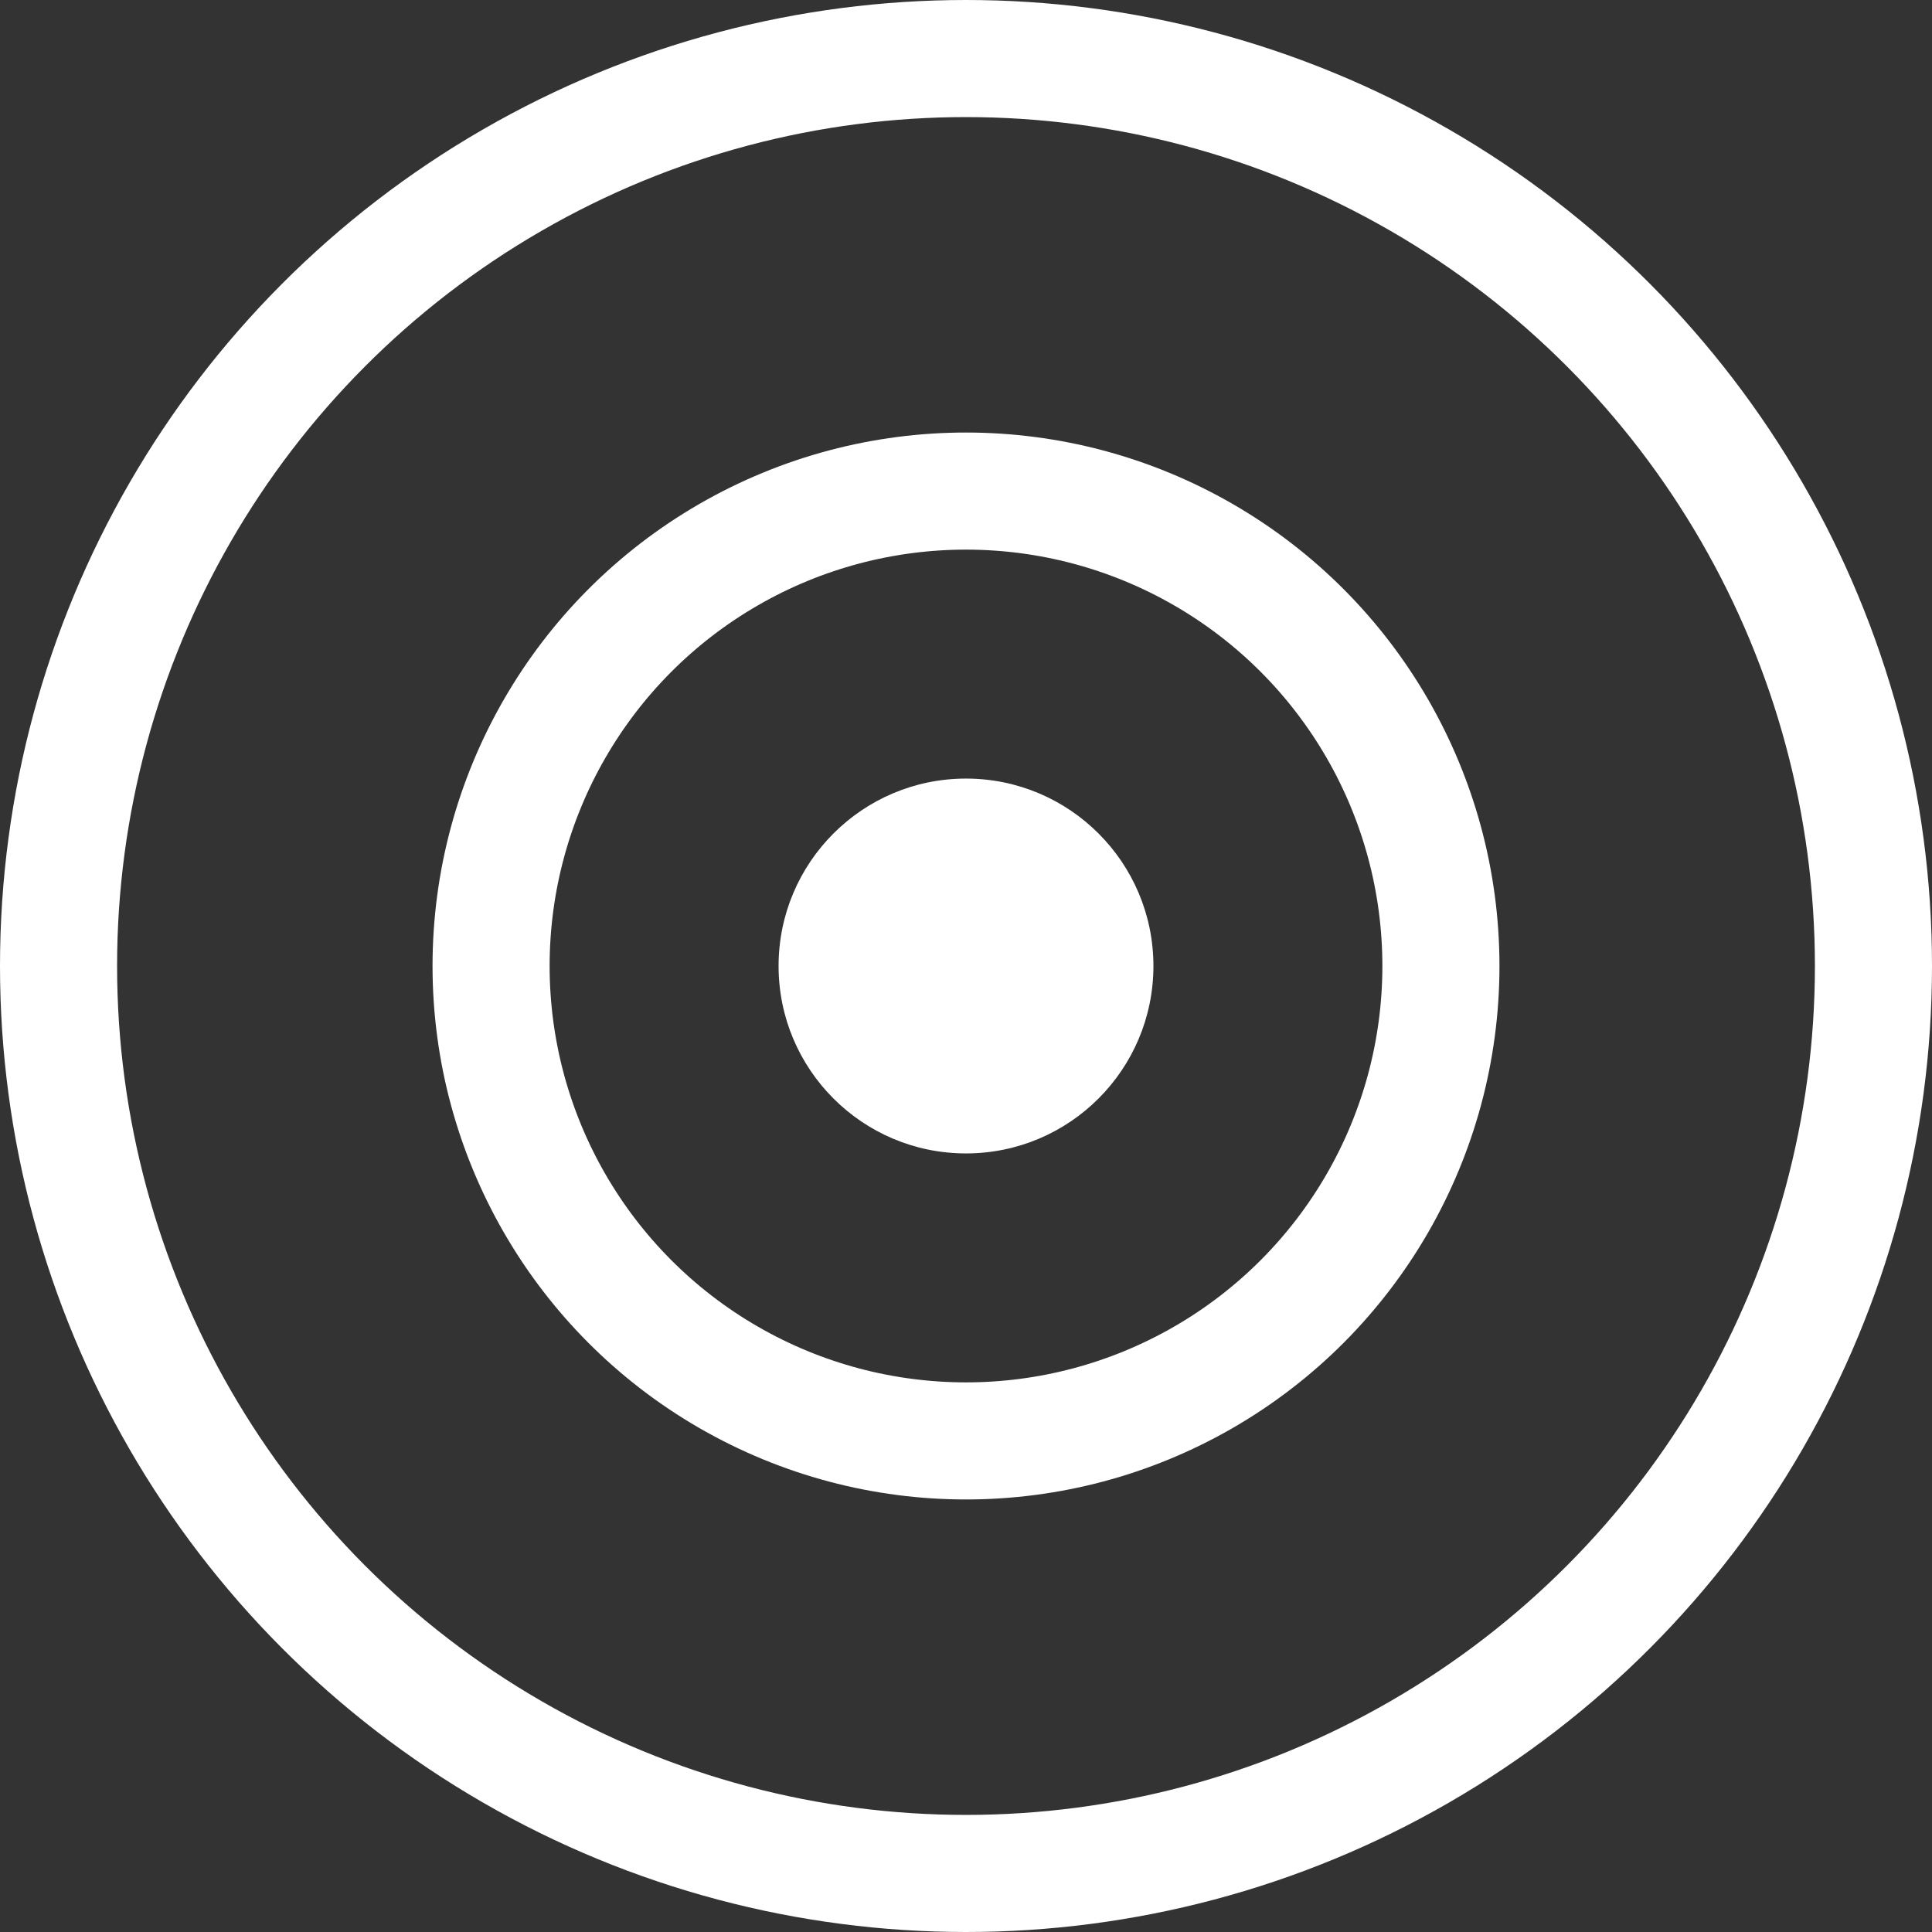
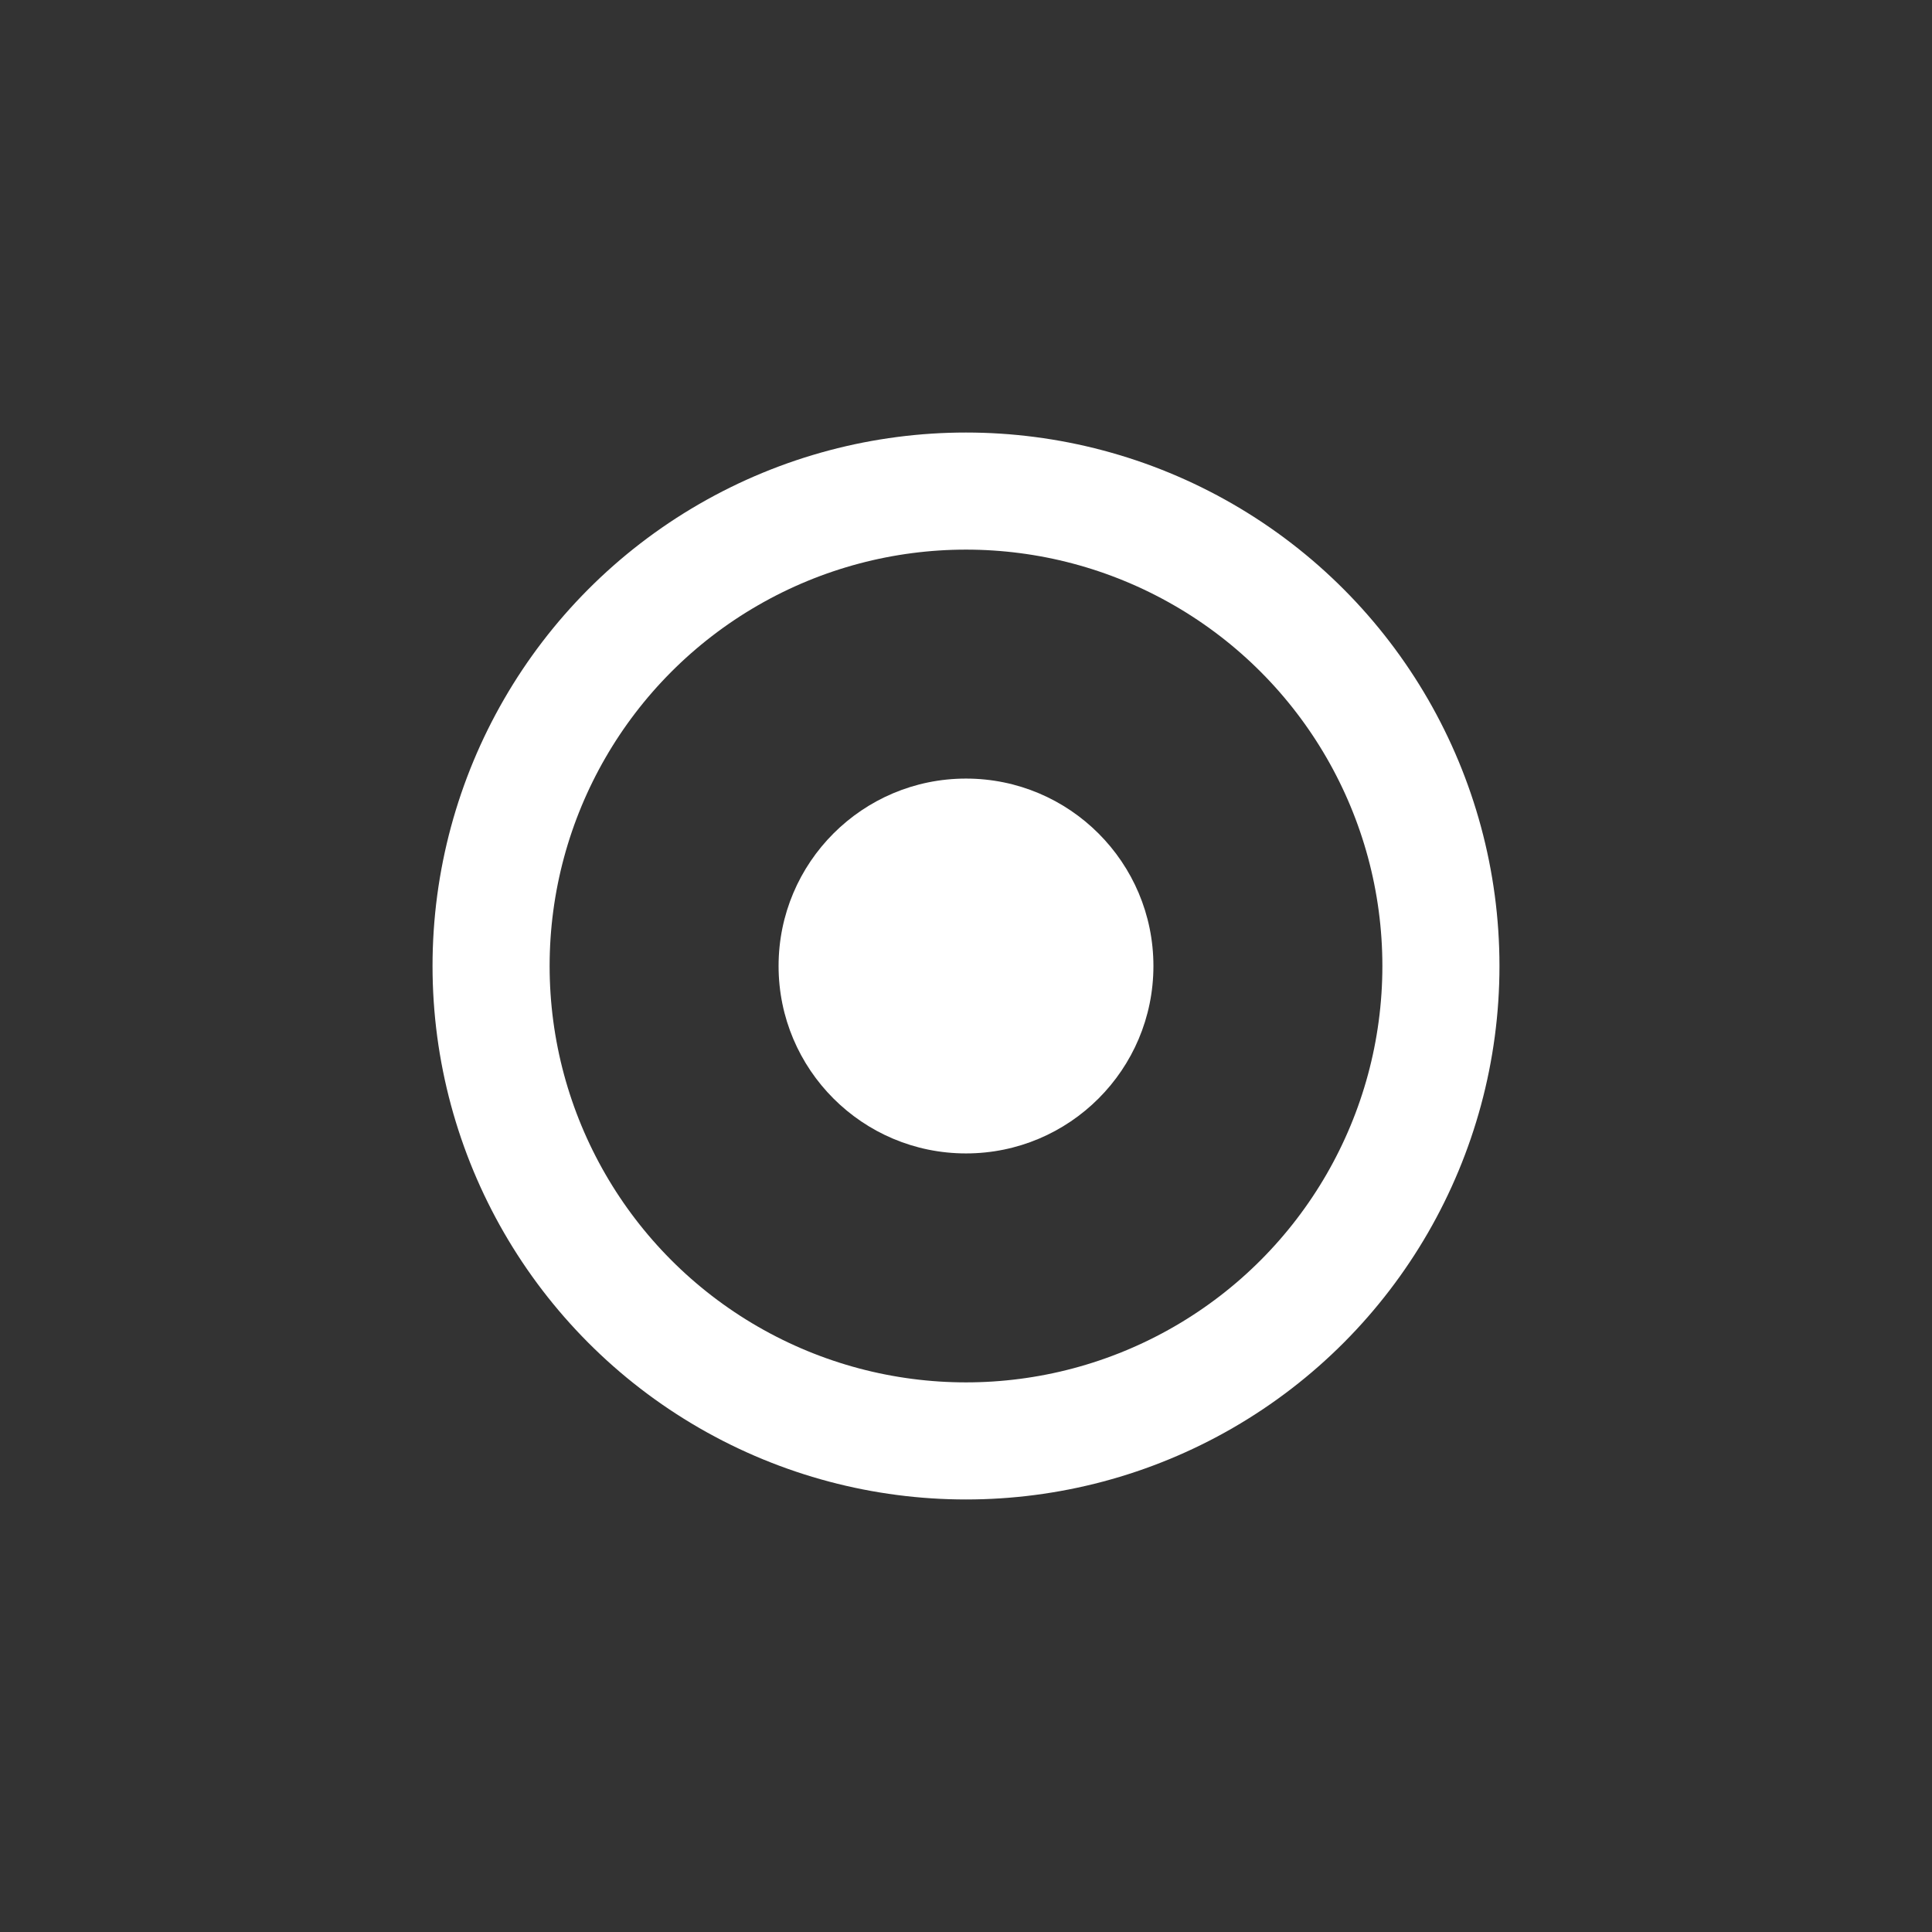
<svg xmlns="http://www.w3.org/2000/svg" fill="none" viewBox="0 0 99 99" height="99" width="99">
  <rect x="0" y="0" width="99" height="99" fill="#333333" stroke="none" />
-   <circle stroke-width="6" stroke="white" r="46.5" cy="49.5" cx="49.5" />
  <circle stroke-width="6" stroke="white" r="24.336" cy="49.5" cx="49.5" />
  <circle fill="white" r="9.604" cy="49.5" cx="49.5" />
</svg>